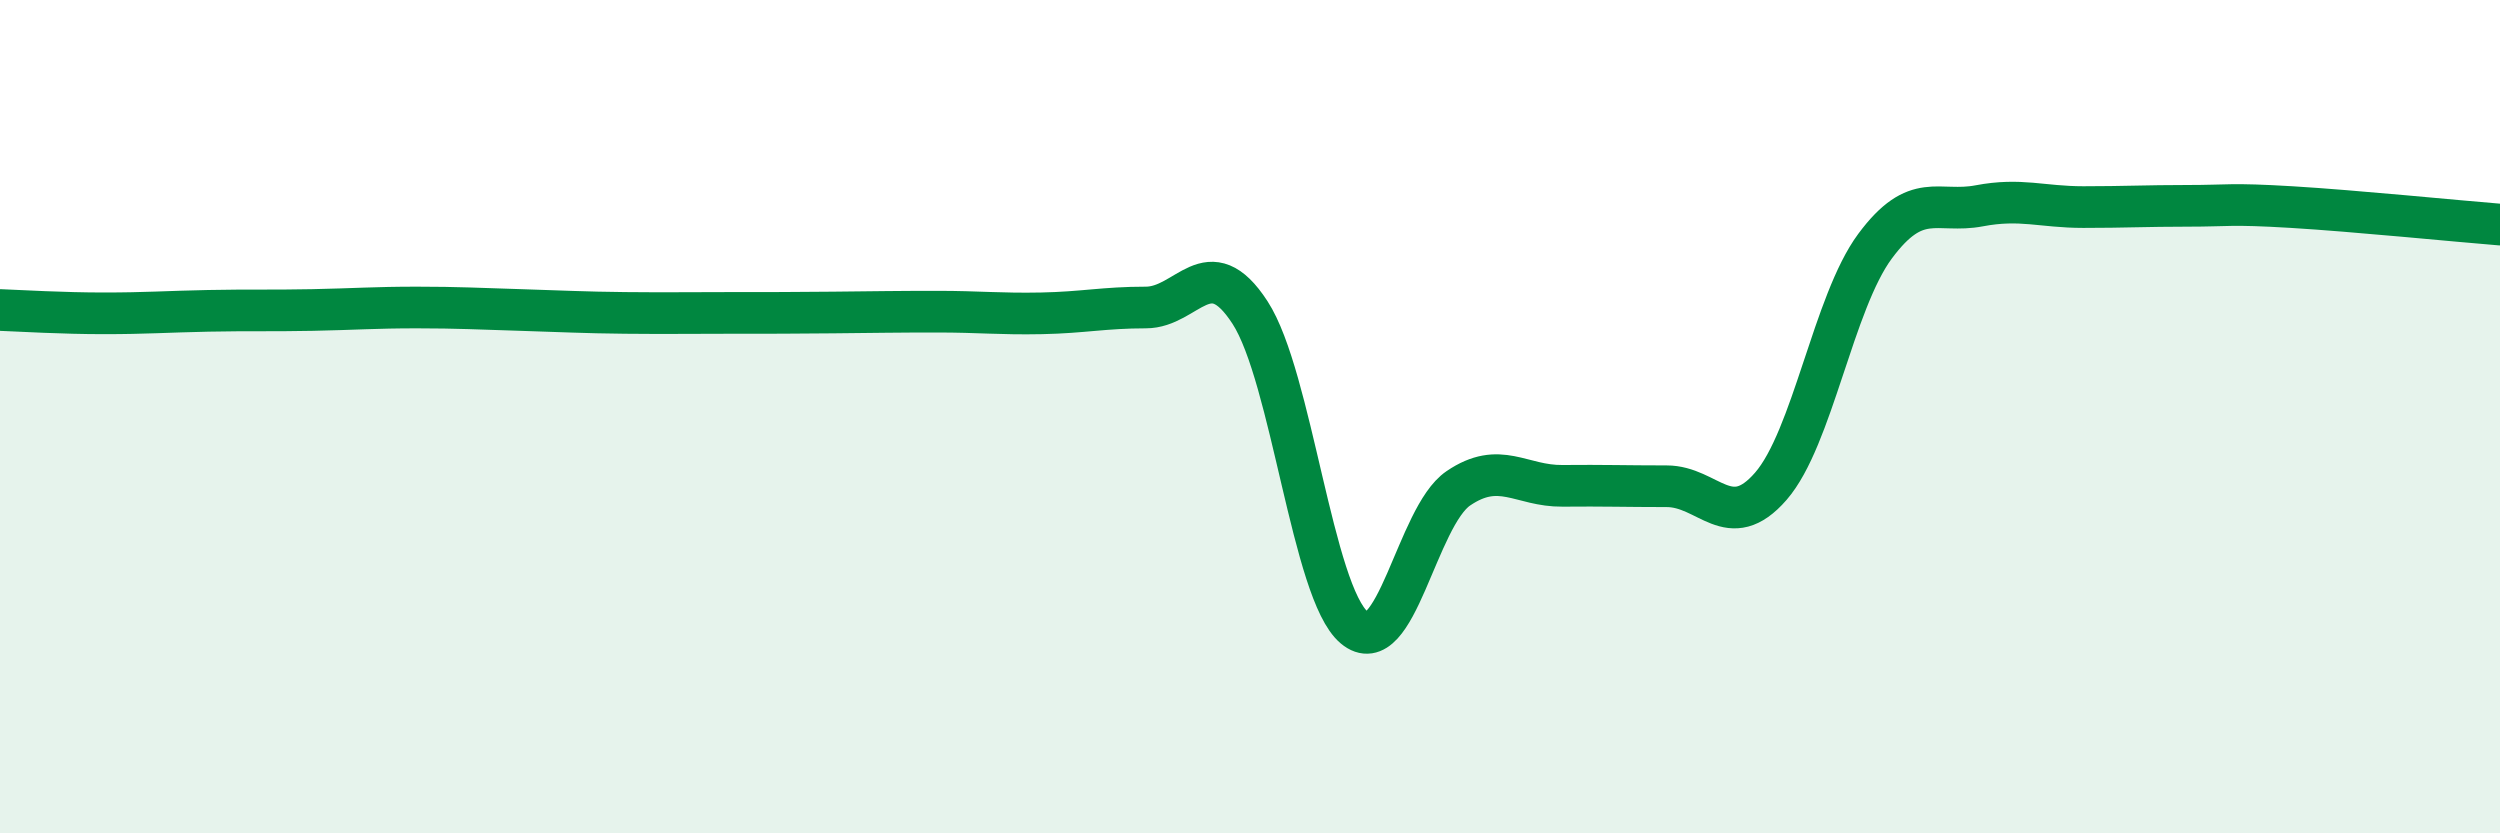
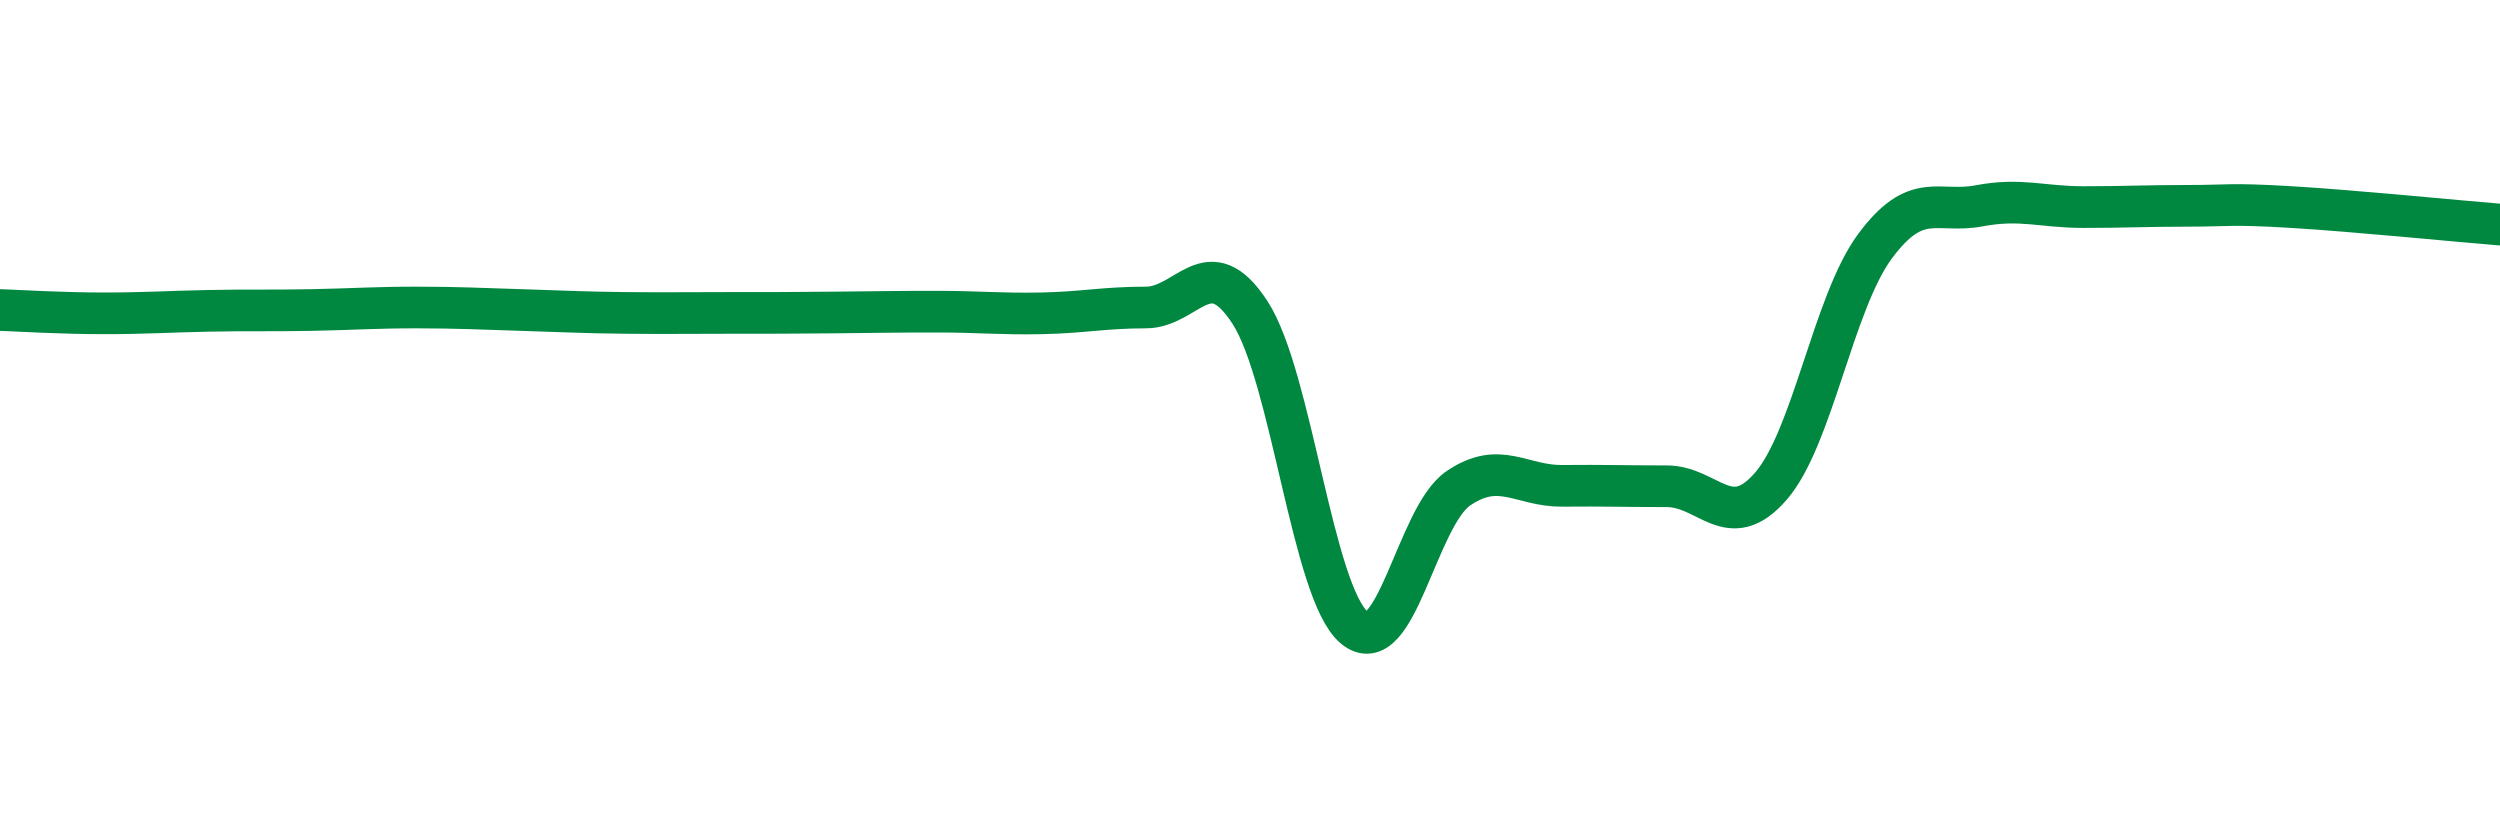
<svg xmlns="http://www.w3.org/2000/svg" width="60" height="20" viewBox="0 0 60 20">
-   <path d="M 0,7.44 C 0.5,7.46 1.5,7.52 2.5,7.52 C 3.5,7.52 4,7.48 5,7.46 C 6,7.44 6.5,7.46 7.5,7.44 C 8.5,7.42 9,7.38 10,7.38 C 11,7.38 11.5,7.41 12.5,7.44 C 13.5,7.47 14,7.5 15,7.51 C 16,7.52 16.5,7.51 17.5,7.51 C 18.5,7.51 19,7.51 20,7.5 C 21,7.49 21.5,7.48 22.5,7.48 C 23.5,7.48 24,7.54 25,7.52 C 26,7.5 26.5,7.38 27.5,7.38 C 28.5,7.38 29,5.96 30,7.5 C 31,9.04 31.5,14.22 32.5,15.06 C 33.5,15.9 34,12.4 35,11.72 C 36,11.04 36.5,11.67 37.5,11.66 C 38.5,11.65 39,11.67 40,11.67 C 41,11.67 41.5,12.82 42.5,11.67 C 43.5,10.52 44,7.26 45,5.91 C 46,4.56 46.5,5.13 47.5,4.94 C 48.5,4.75 49,4.97 50,4.97 C 51,4.97 51.5,4.94 52.5,4.94 C 53.5,4.94 53.5,4.88 55,4.97 C 56.5,5.06 59,5.31 60,5.39L60 20L0 20Z" fill="#008740" opacity="0.1" stroke-linecap="round" stroke-linejoin="round" />
  <path d="M 0,7.44 C 0.5,7.46 1.5,7.52 2.5,7.52 C 3.5,7.52 4,7.48 5,7.46 C 6,7.44 6.5,7.46 7.5,7.44 C 8.5,7.42 9,7.38 10,7.38 C 11,7.38 11.5,7.41 12.5,7.44 C 13.5,7.47 14,7.5 15,7.51 C 16,7.52 16.5,7.51 17.5,7.51 C 18.5,7.51 19,7.51 20,7.5 C 21,7.49 21.5,7.48 22.5,7.48 C 23.5,7.48 24,7.54 25,7.52 C 26,7.5 26.5,7.38 27.5,7.38 C 28.5,7.38 29,5.96 30,7.5 C 31,9.04 31.5,14.22 32.5,15.06 C 33.5,15.9 34,12.4 35,11.72 C 36,11.04 36.5,11.67 37.5,11.66 C 38.5,11.65 39,11.67 40,11.67 C 41,11.67 41.5,12.82 42.5,11.67 C 43.5,10.52 44,7.26 45,5.91 C 46,4.56 46.5,5.13 47.5,4.94 C 48.5,4.75 49,4.97 50,4.97 C 51,4.97 51.5,4.94 52.5,4.94 C 53.5,4.94 53.5,4.88 55,4.97 C 56.5,5.06 59,5.31 60,5.39" stroke="#008740" stroke-width="1" fill="none" stroke-linecap="round" stroke-linejoin="round" />
</svg>